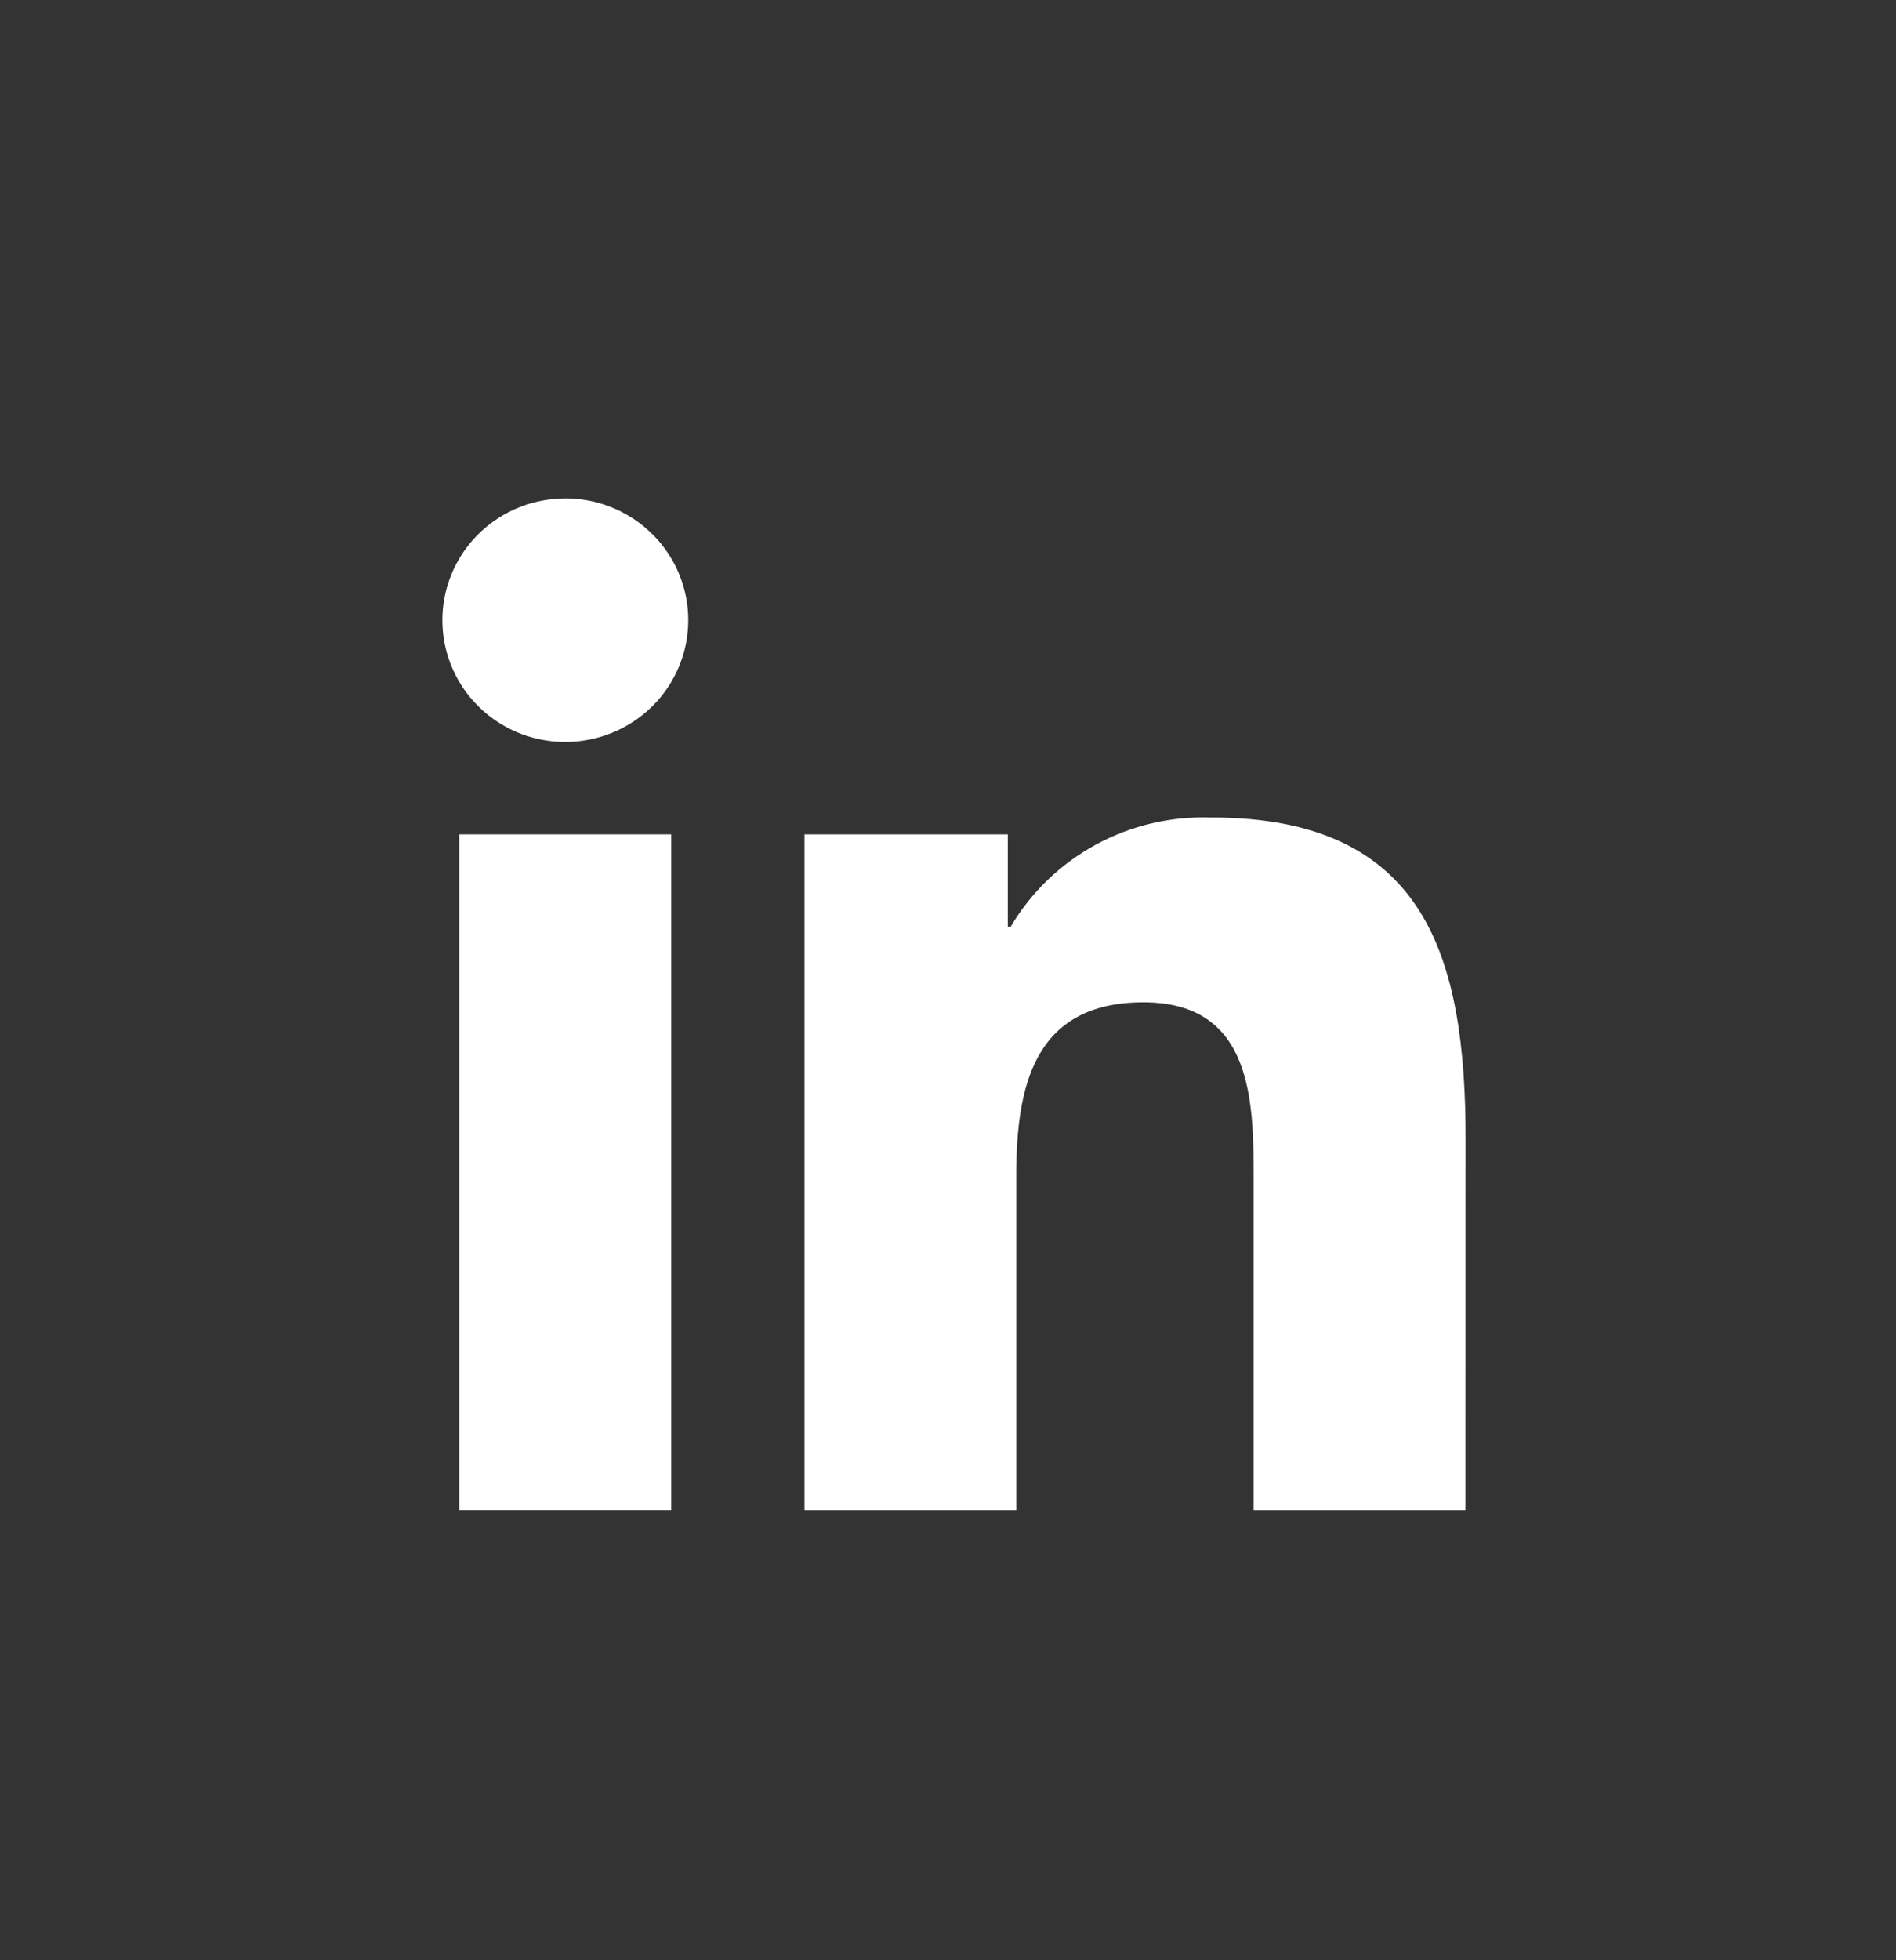
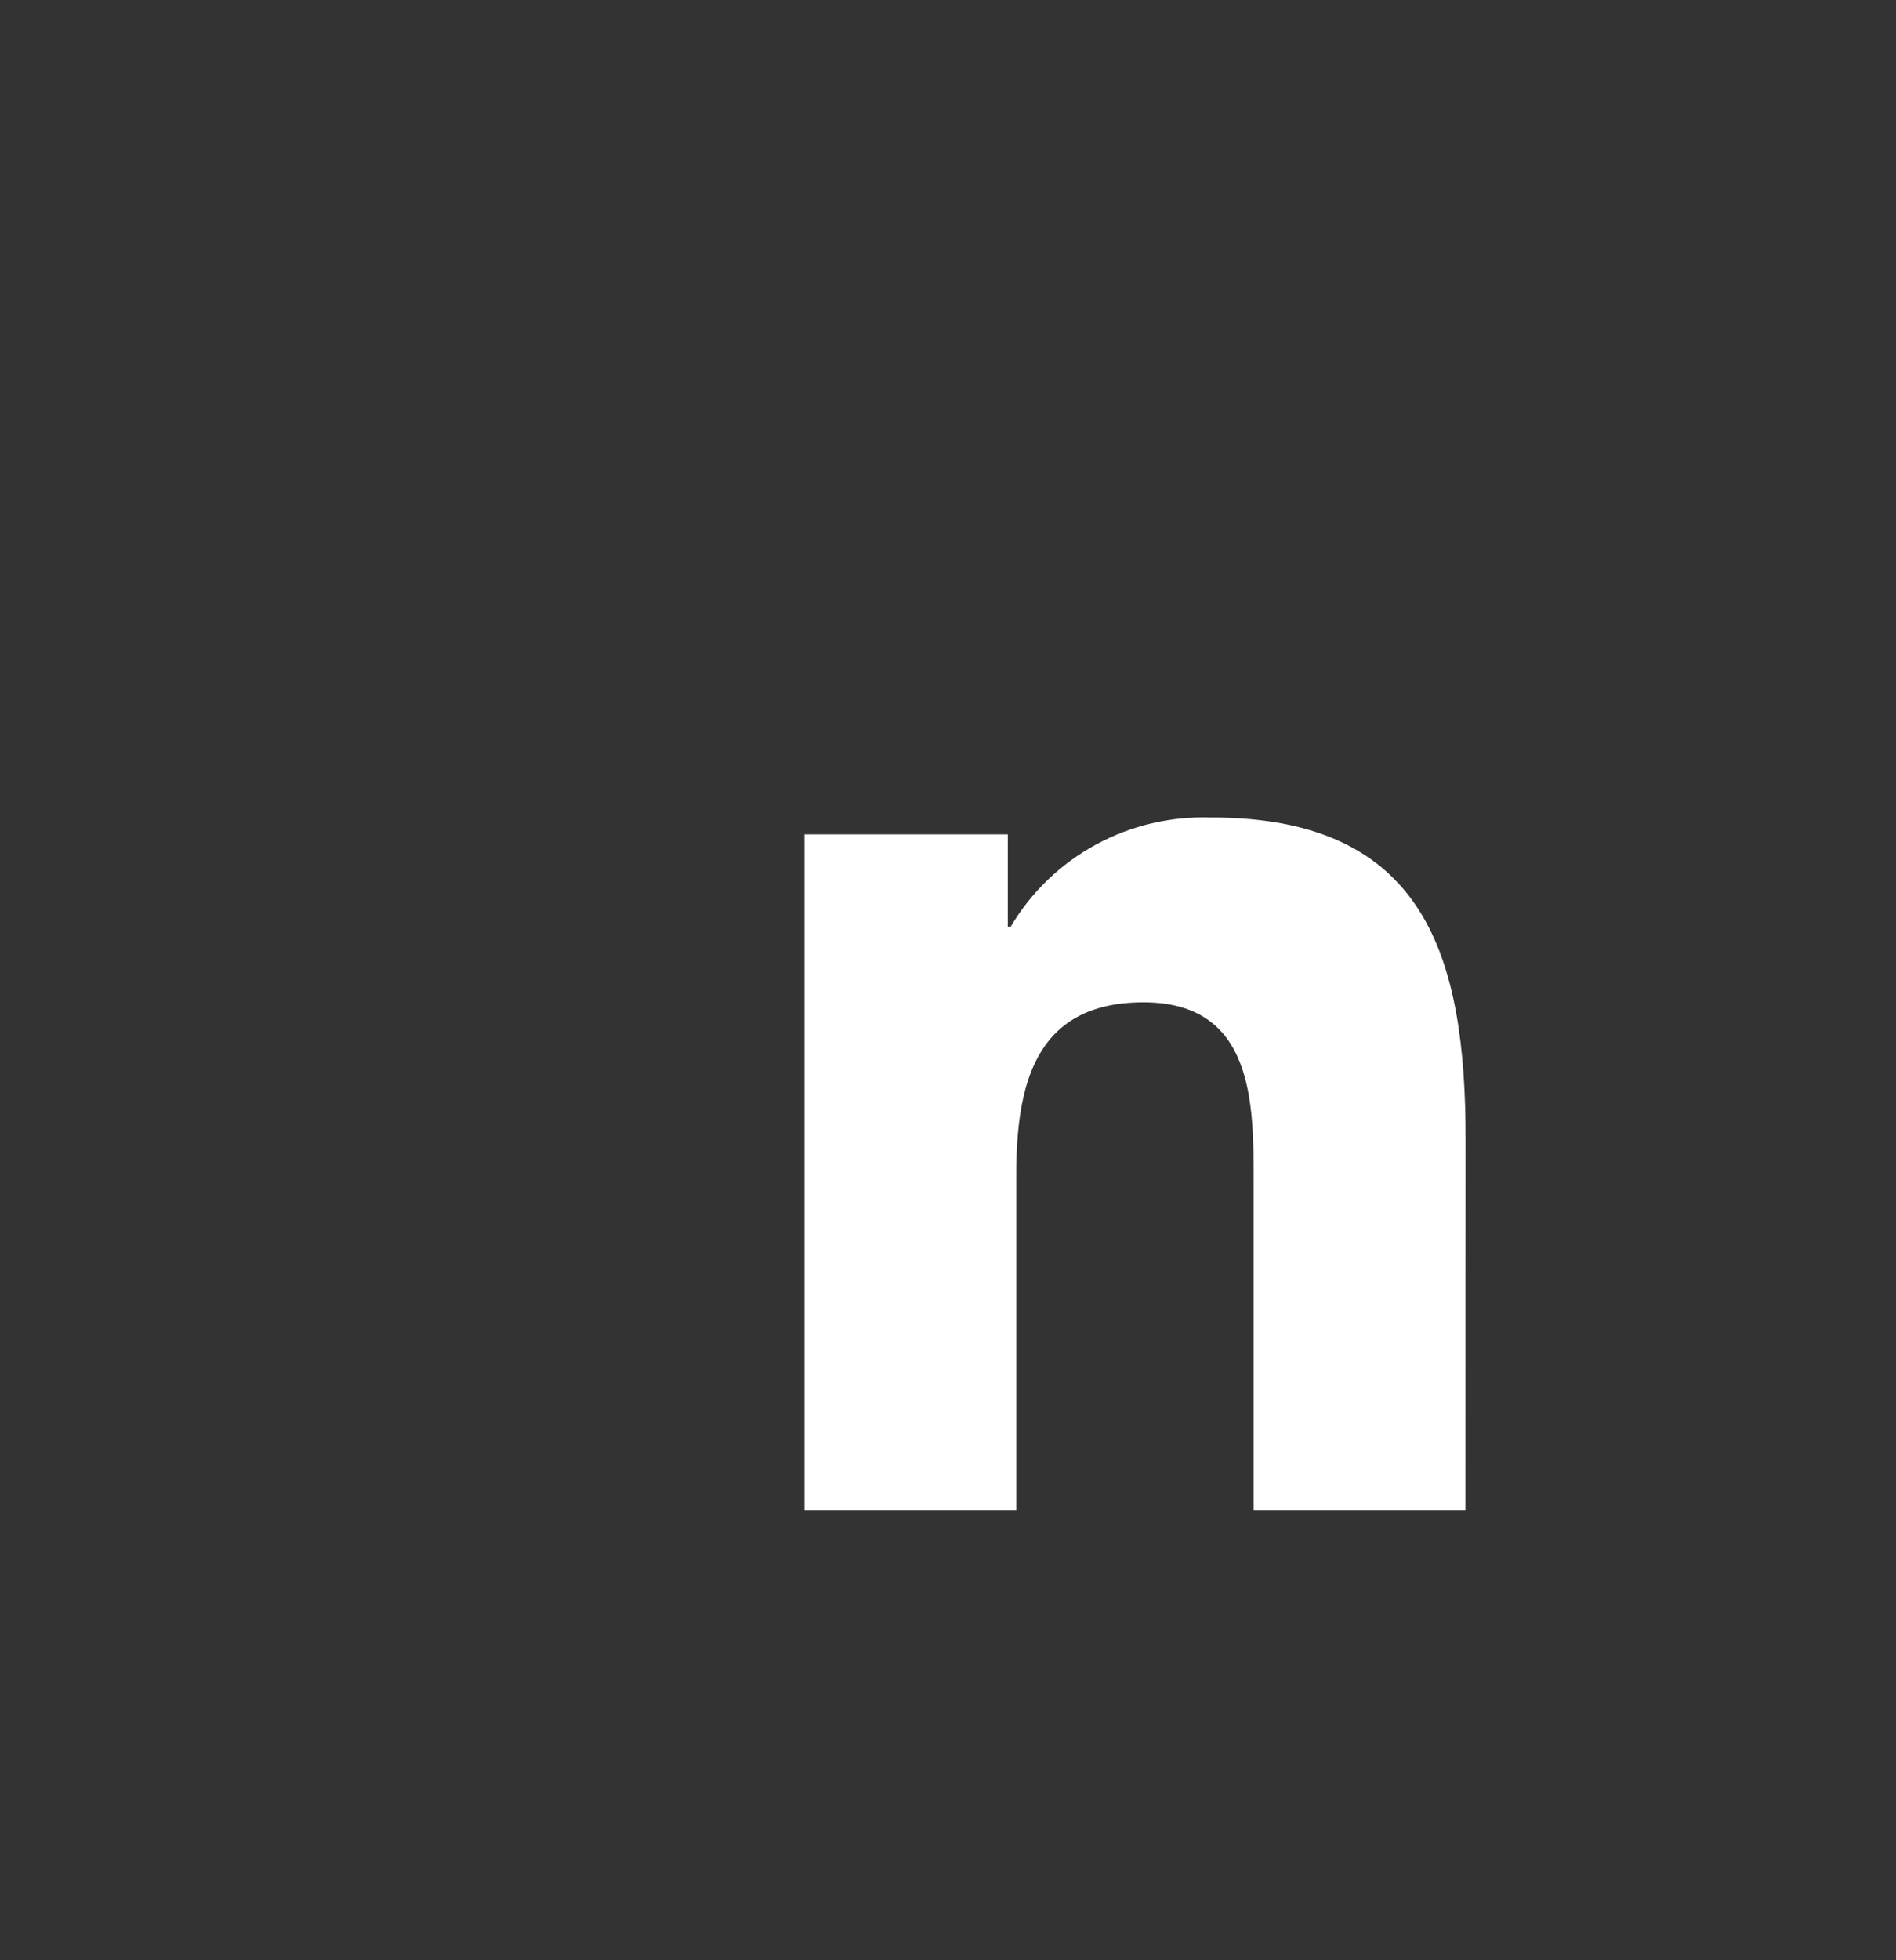
<svg xmlns="http://www.w3.org/2000/svg" width="30" height="31" viewBox="0 0 30 31" fill="none">
  <rect x="0" y="0" width="30" height="31" fill="#333333" stroke="none" />
-   <path d="M9.689 8.028C9.333 7.882 8.942 7.845 8.565 7.92C8.188 7.994 7.841 8.177 7.569 8.447C7.298 8.716 7.112 9.059 7.037 9.433C6.962 9.807 7.001 10.194 7.148 10.546C7.295 10.898 7.545 11.198 7.864 11.41C8.184 11.621 8.559 11.734 8.945 11.734C9.2 11.734 9.453 11.684 9.689 11.587C9.926 11.49 10.14 11.348 10.321 11.17C10.502 10.991 10.644 10.778 10.742 10.545C10.84 10.311 10.89 10.061 10.89 9.807C10.89 9.427 10.776 9.054 10.562 8.737C10.348 8.421 10.045 8.174 9.689 8.028Z" fill="white" />
  <path d="M19.166 12.929C18.528 12.906 17.897 13.054 17.338 13.358C16.779 13.662 16.313 14.111 15.991 14.656H15.946V13.195H12.729V23.882H16.08V18.595C16.08 17.201 16.347 15.851 18.093 15.851C19.839 15.851 19.836 17.446 19.836 18.685V23.882H23.188L23.19 18.019C23.19 15.141 22.564 12.928 19.167 12.928L19.166 12.929Z" fill="white" />
-   <path d="M10.621 13.195H7.266V23.882H10.621V13.195Z" fill="white" />
</svg>